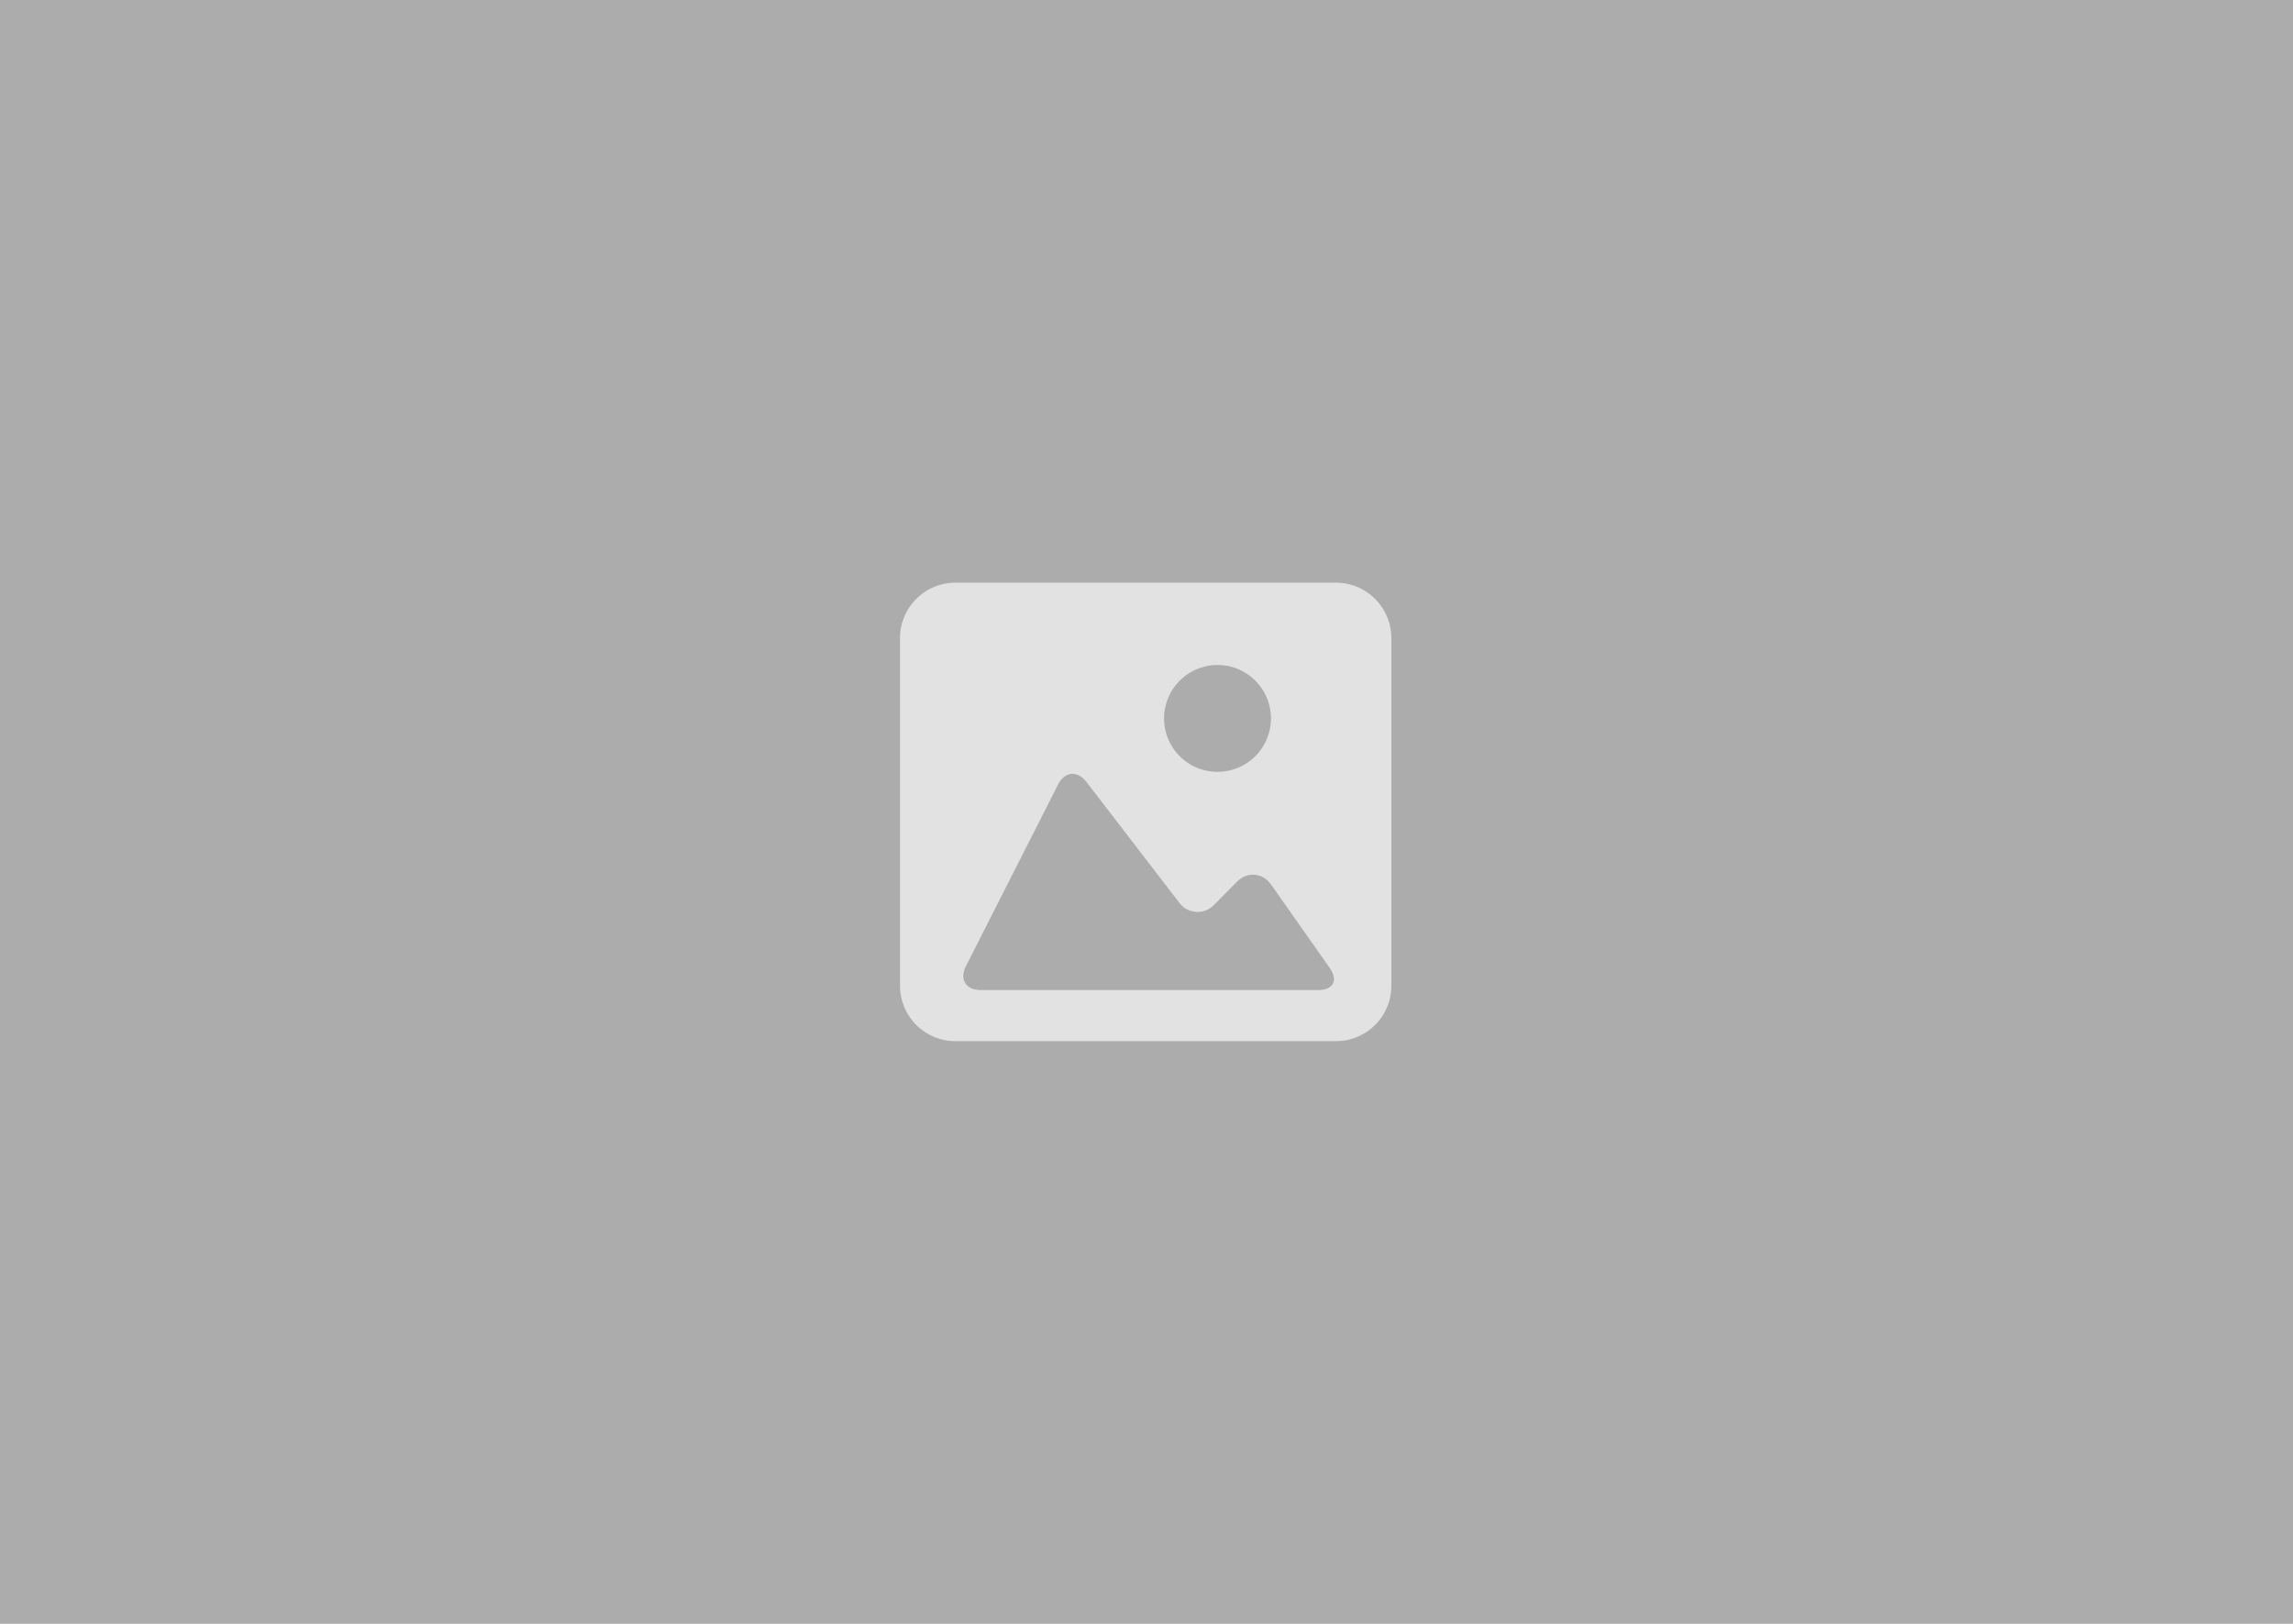
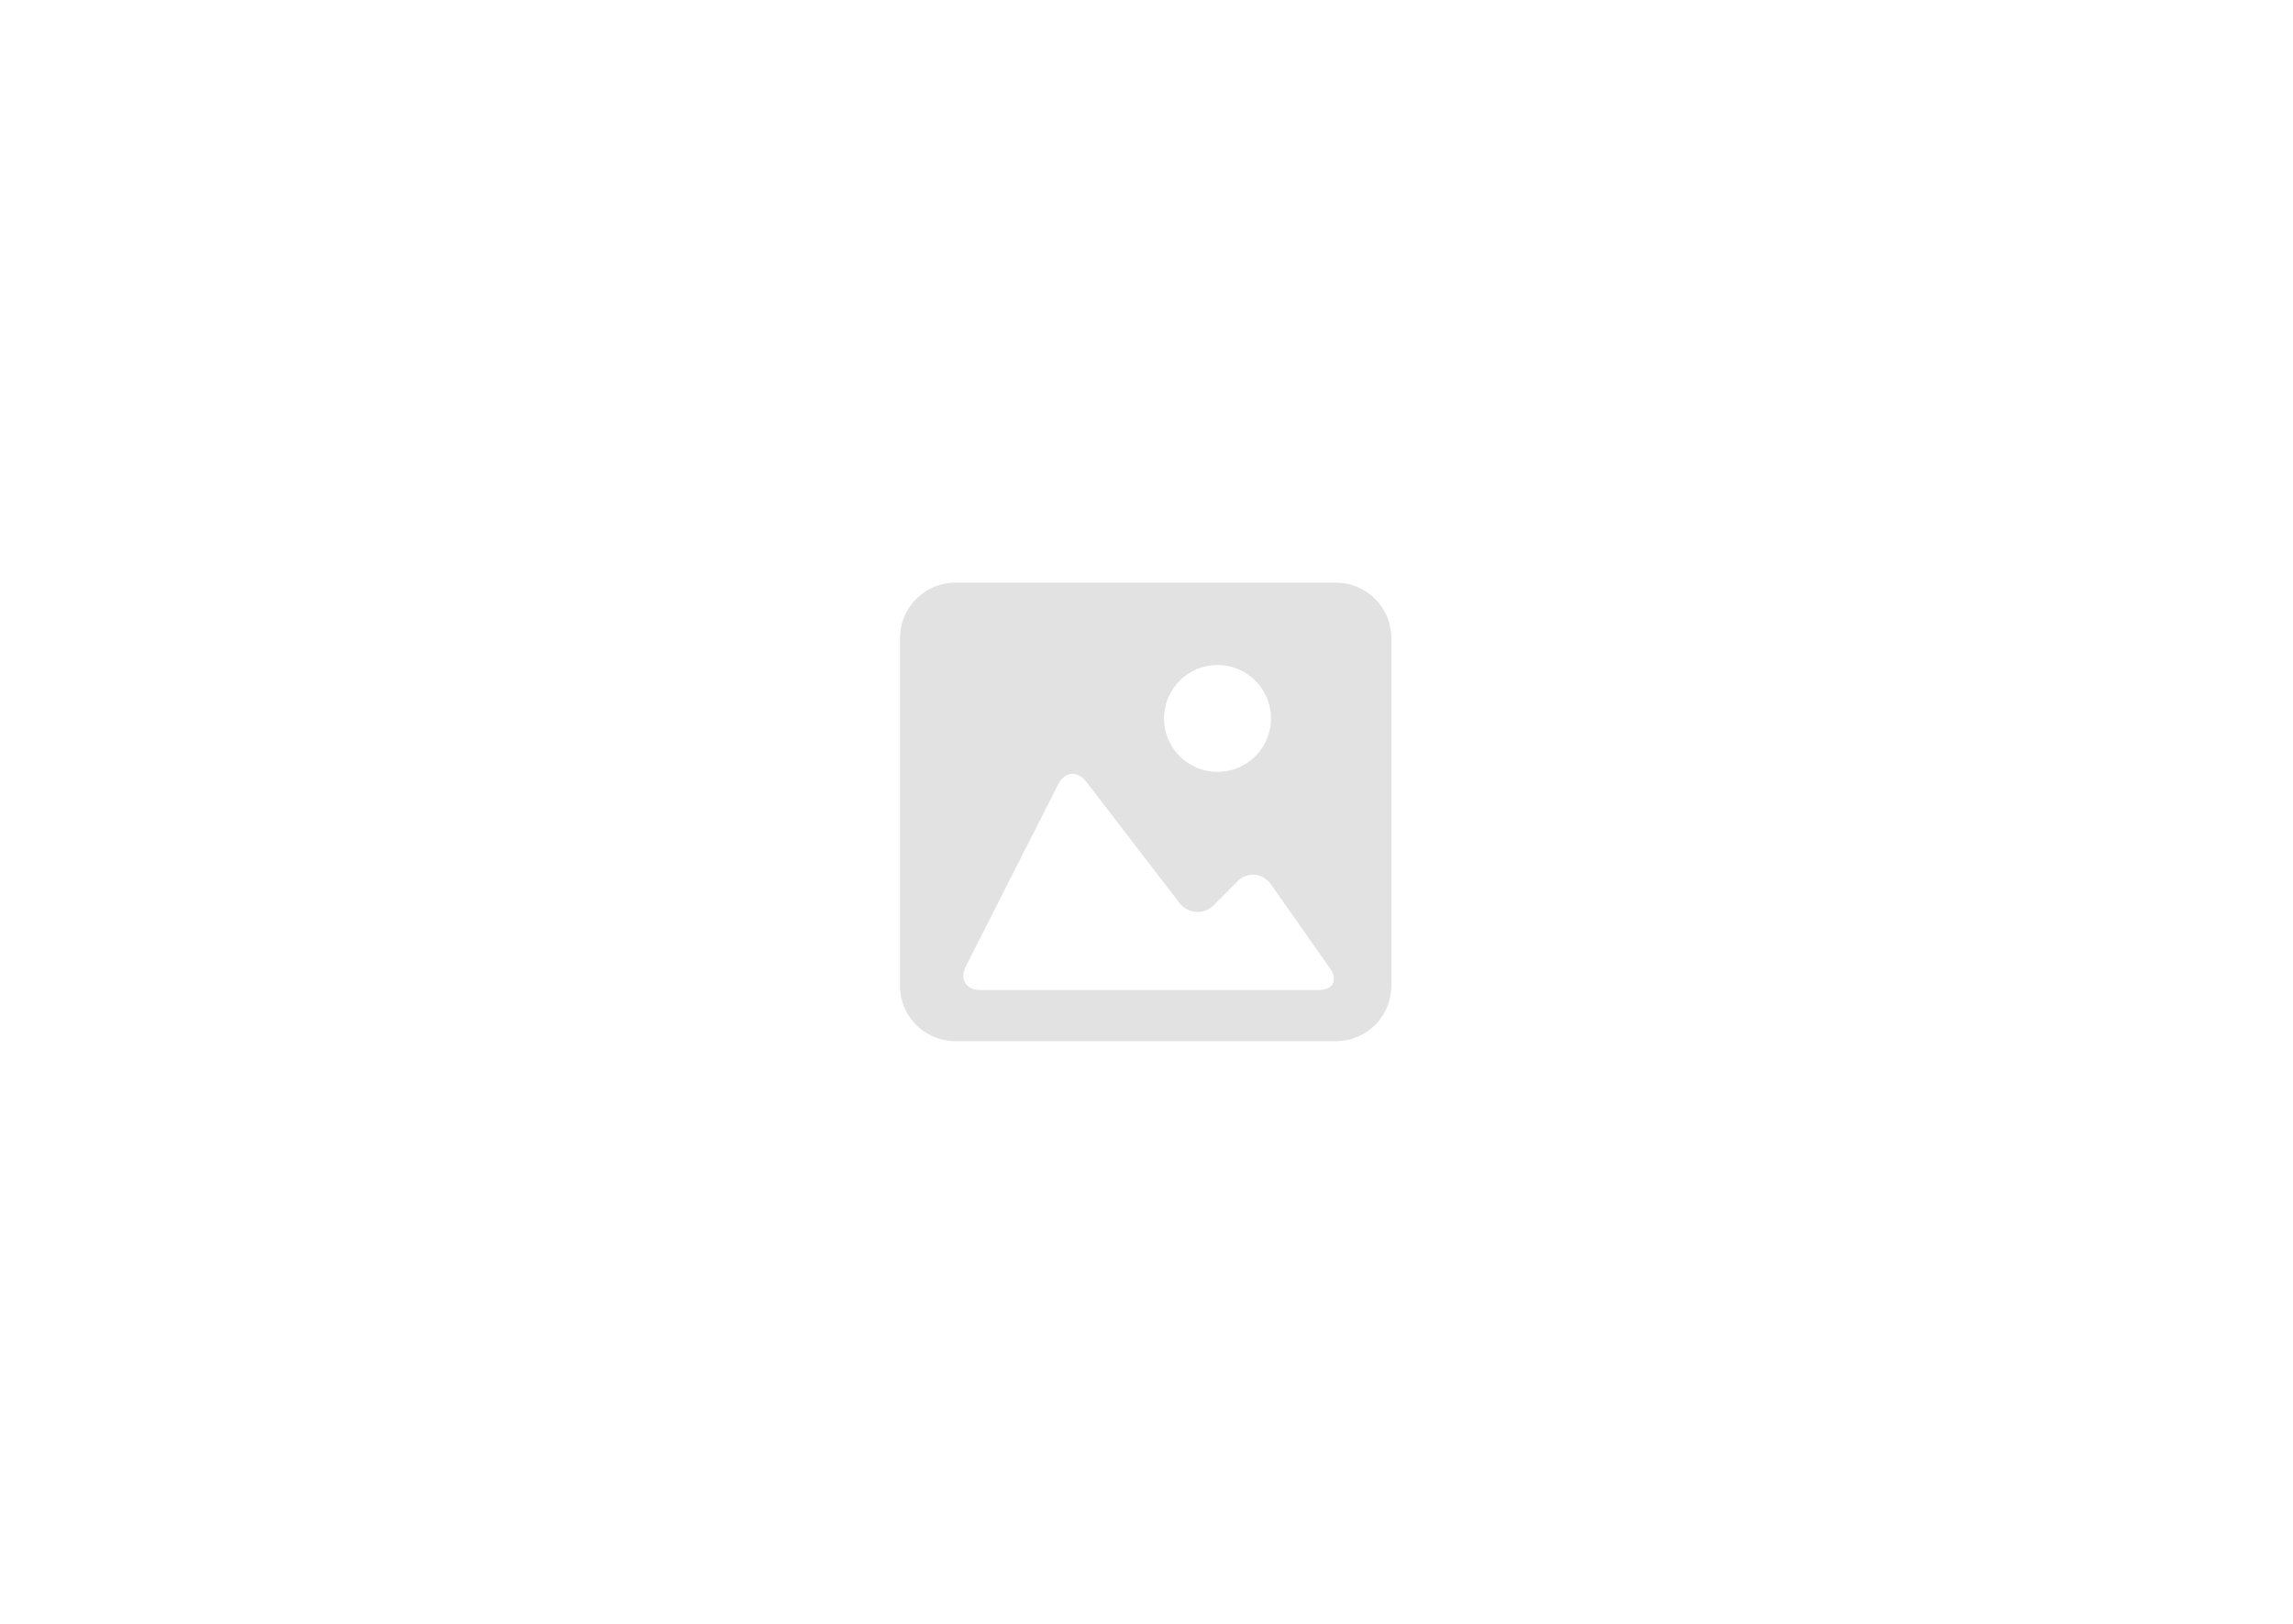
<svg xmlns="http://www.w3.org/2000/svg" width="1200" height="850" viewBox="0 0 1200 850">
  <defs>
    <clipPath id="clip-path">
      <rect id="Rectangle_1207" data-name="Rectangle 1207" width="257.143" height="240" fill="#e2e2e2" />
    </clipPath>
  </defs>
  <g id="Group_1330" data-name="Group 1330" transform="translate(10117 -432.143)">
-     <rect id="Rectangle_1204" data-name="Rectangle 1204" width="850" height="1200" transform="translate(-10117 1282.143) rotate(-90)" fill="#acacac" />
    <g id="Group_1322" data-name="Group 1322" transform="translate(-9646 737.143)">
      <g id="Group_1321" data-name="Group 1321" clip-path="url(#clip-path)">
        <path id="Path_1942" data-name="Path 1942" d="M228.074,0H29.083A29.049,29.049,0,0,0,0,28.972V211.061A29.034,29.034,0,0,0,29.083,240h198.99a29.022,29.022,0,0,0,29.07-28.939V28.972A29.036,29.036,0,0,0,228.074,0M166.282,43.086a27.969,27.969,0,1,1-28.091,27.969,28.034,28.034,0,0,1,28.091-27.969m52.671,170.146H42.212c-7.758,0-11.214-5.589-7.716-12.484l48.209-95.072c3.493-6.894,10.15-7.509,14.865-1.376l48.476,63.075a11.916,11.916,0,0,0,18.409,1.16l11.859-11.957c5.45-5.5,13.479-4.816,17.927,1.51l30.709,43.674c4.439,6.335,1.761,11.468-6,11.468" fill="#e2e2e2" />
      </g>
    </g>
  </g>
</svg>